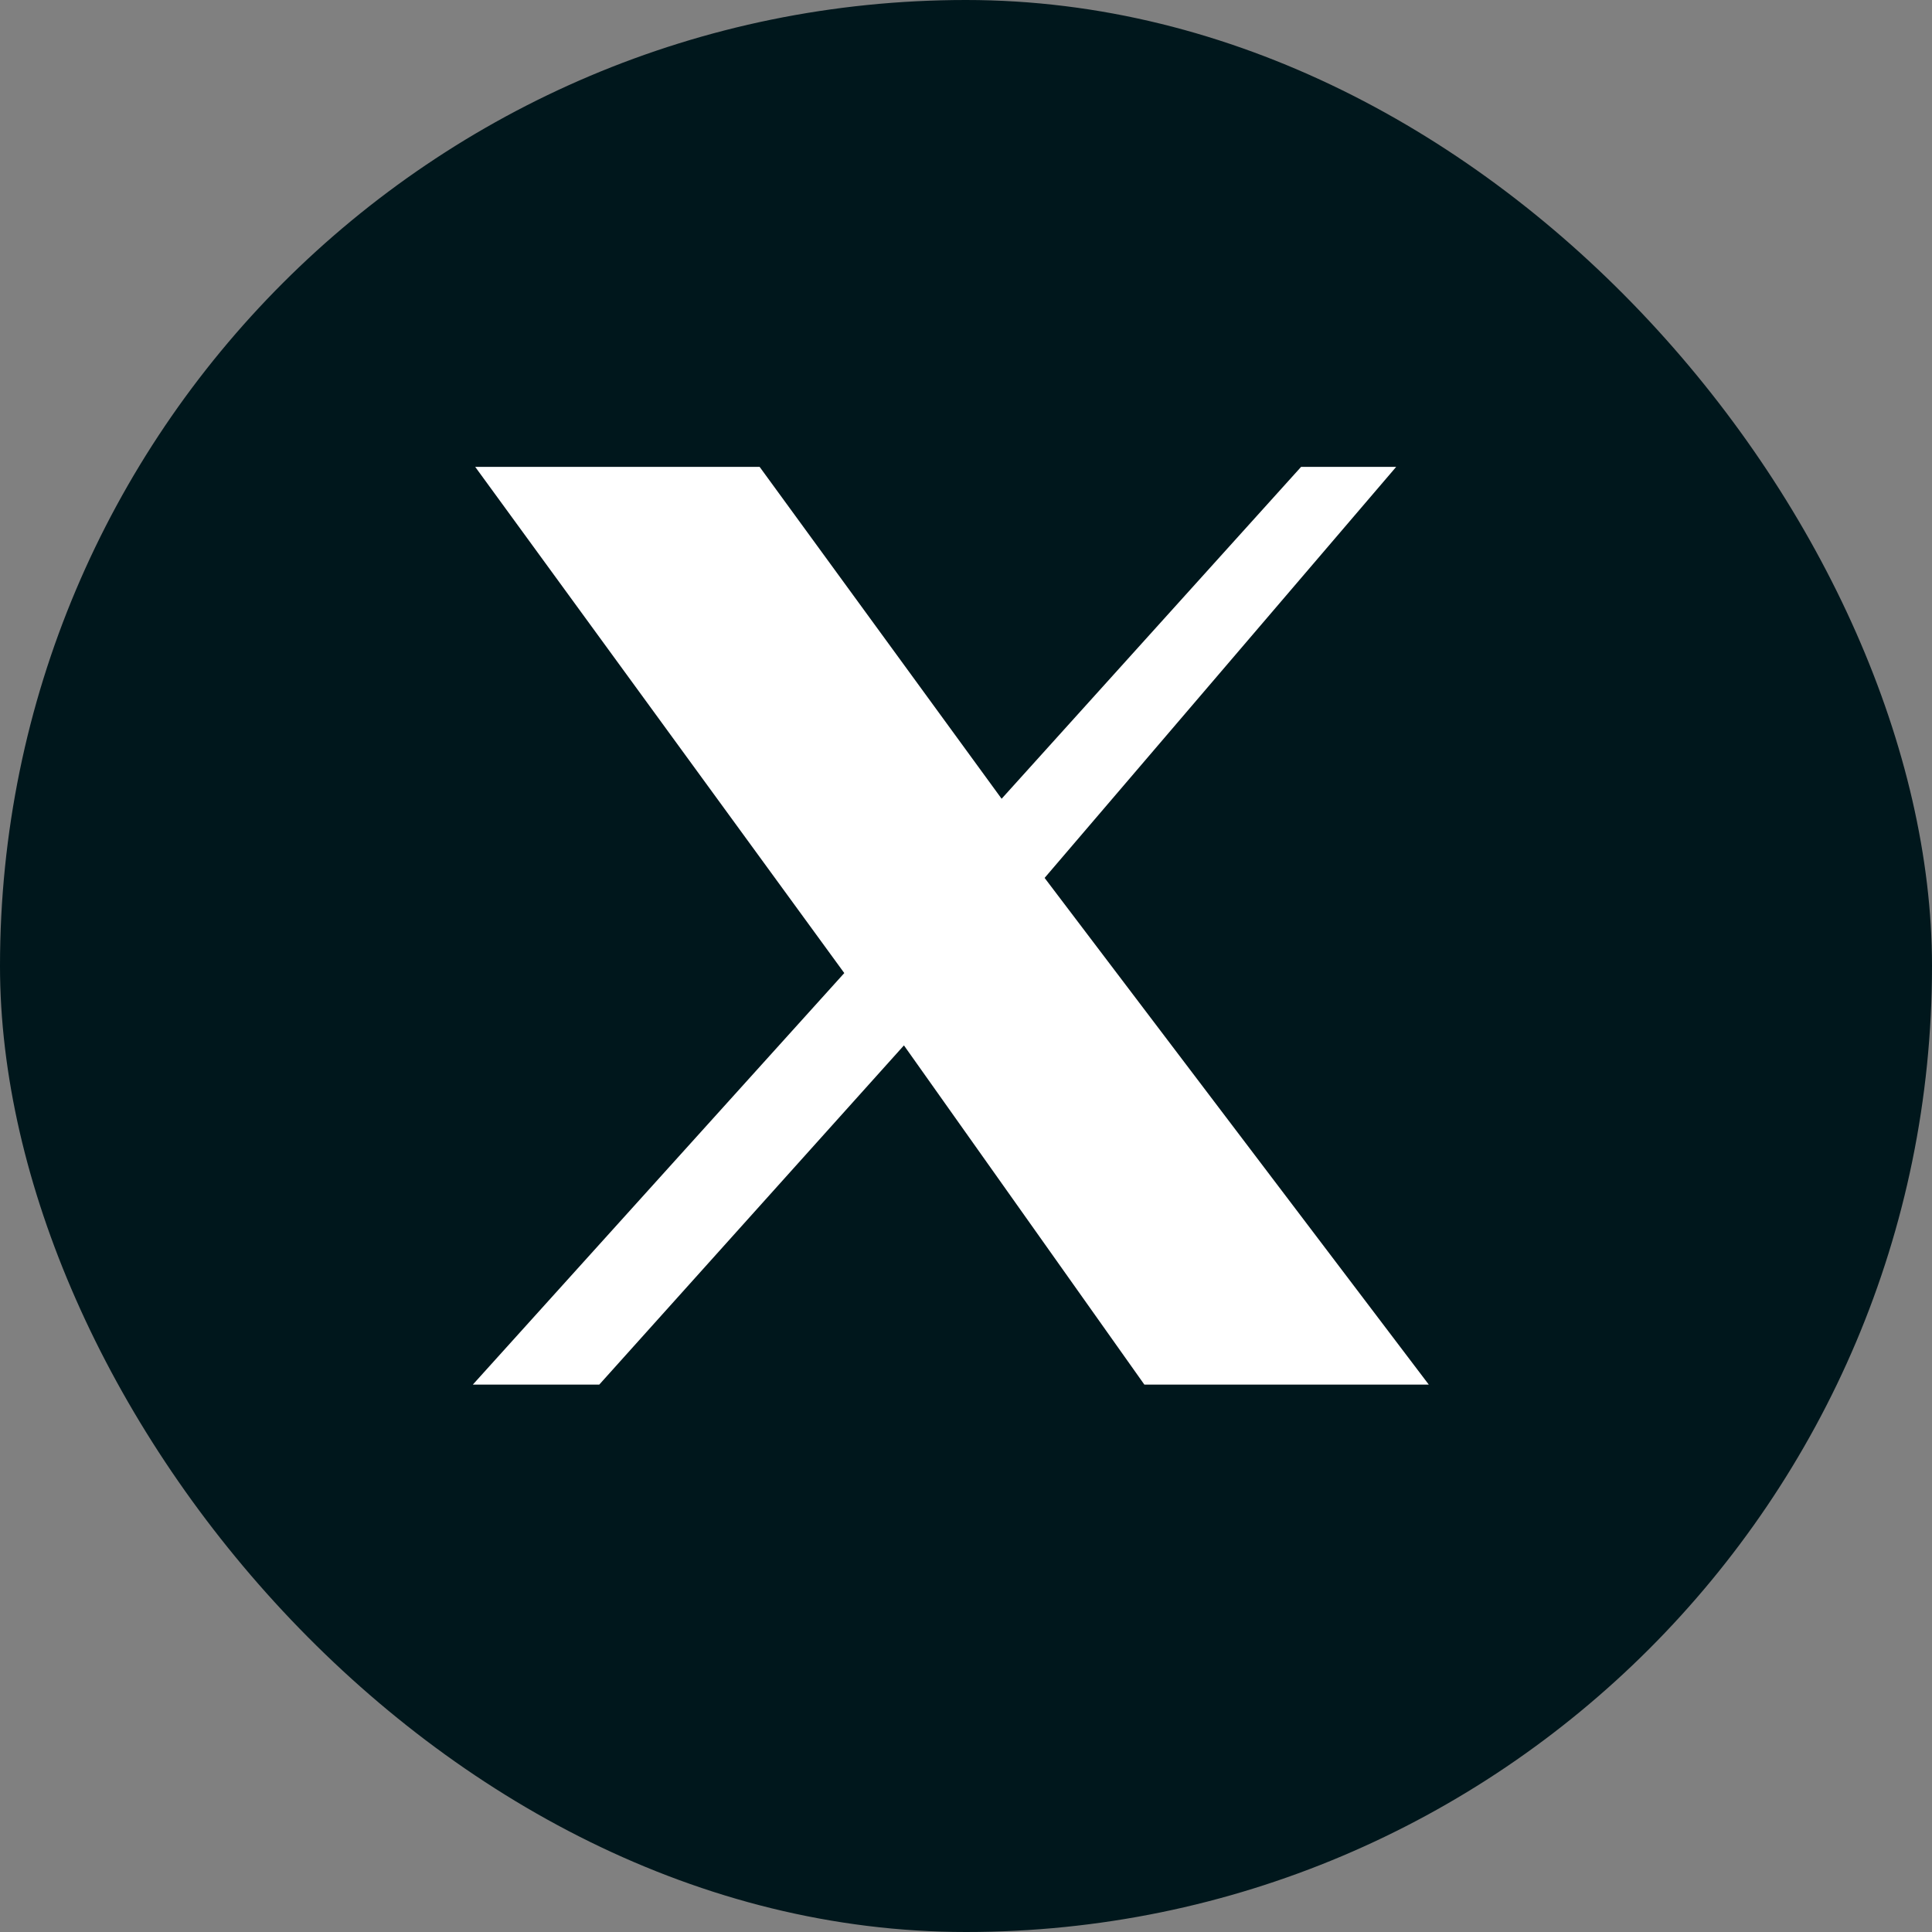
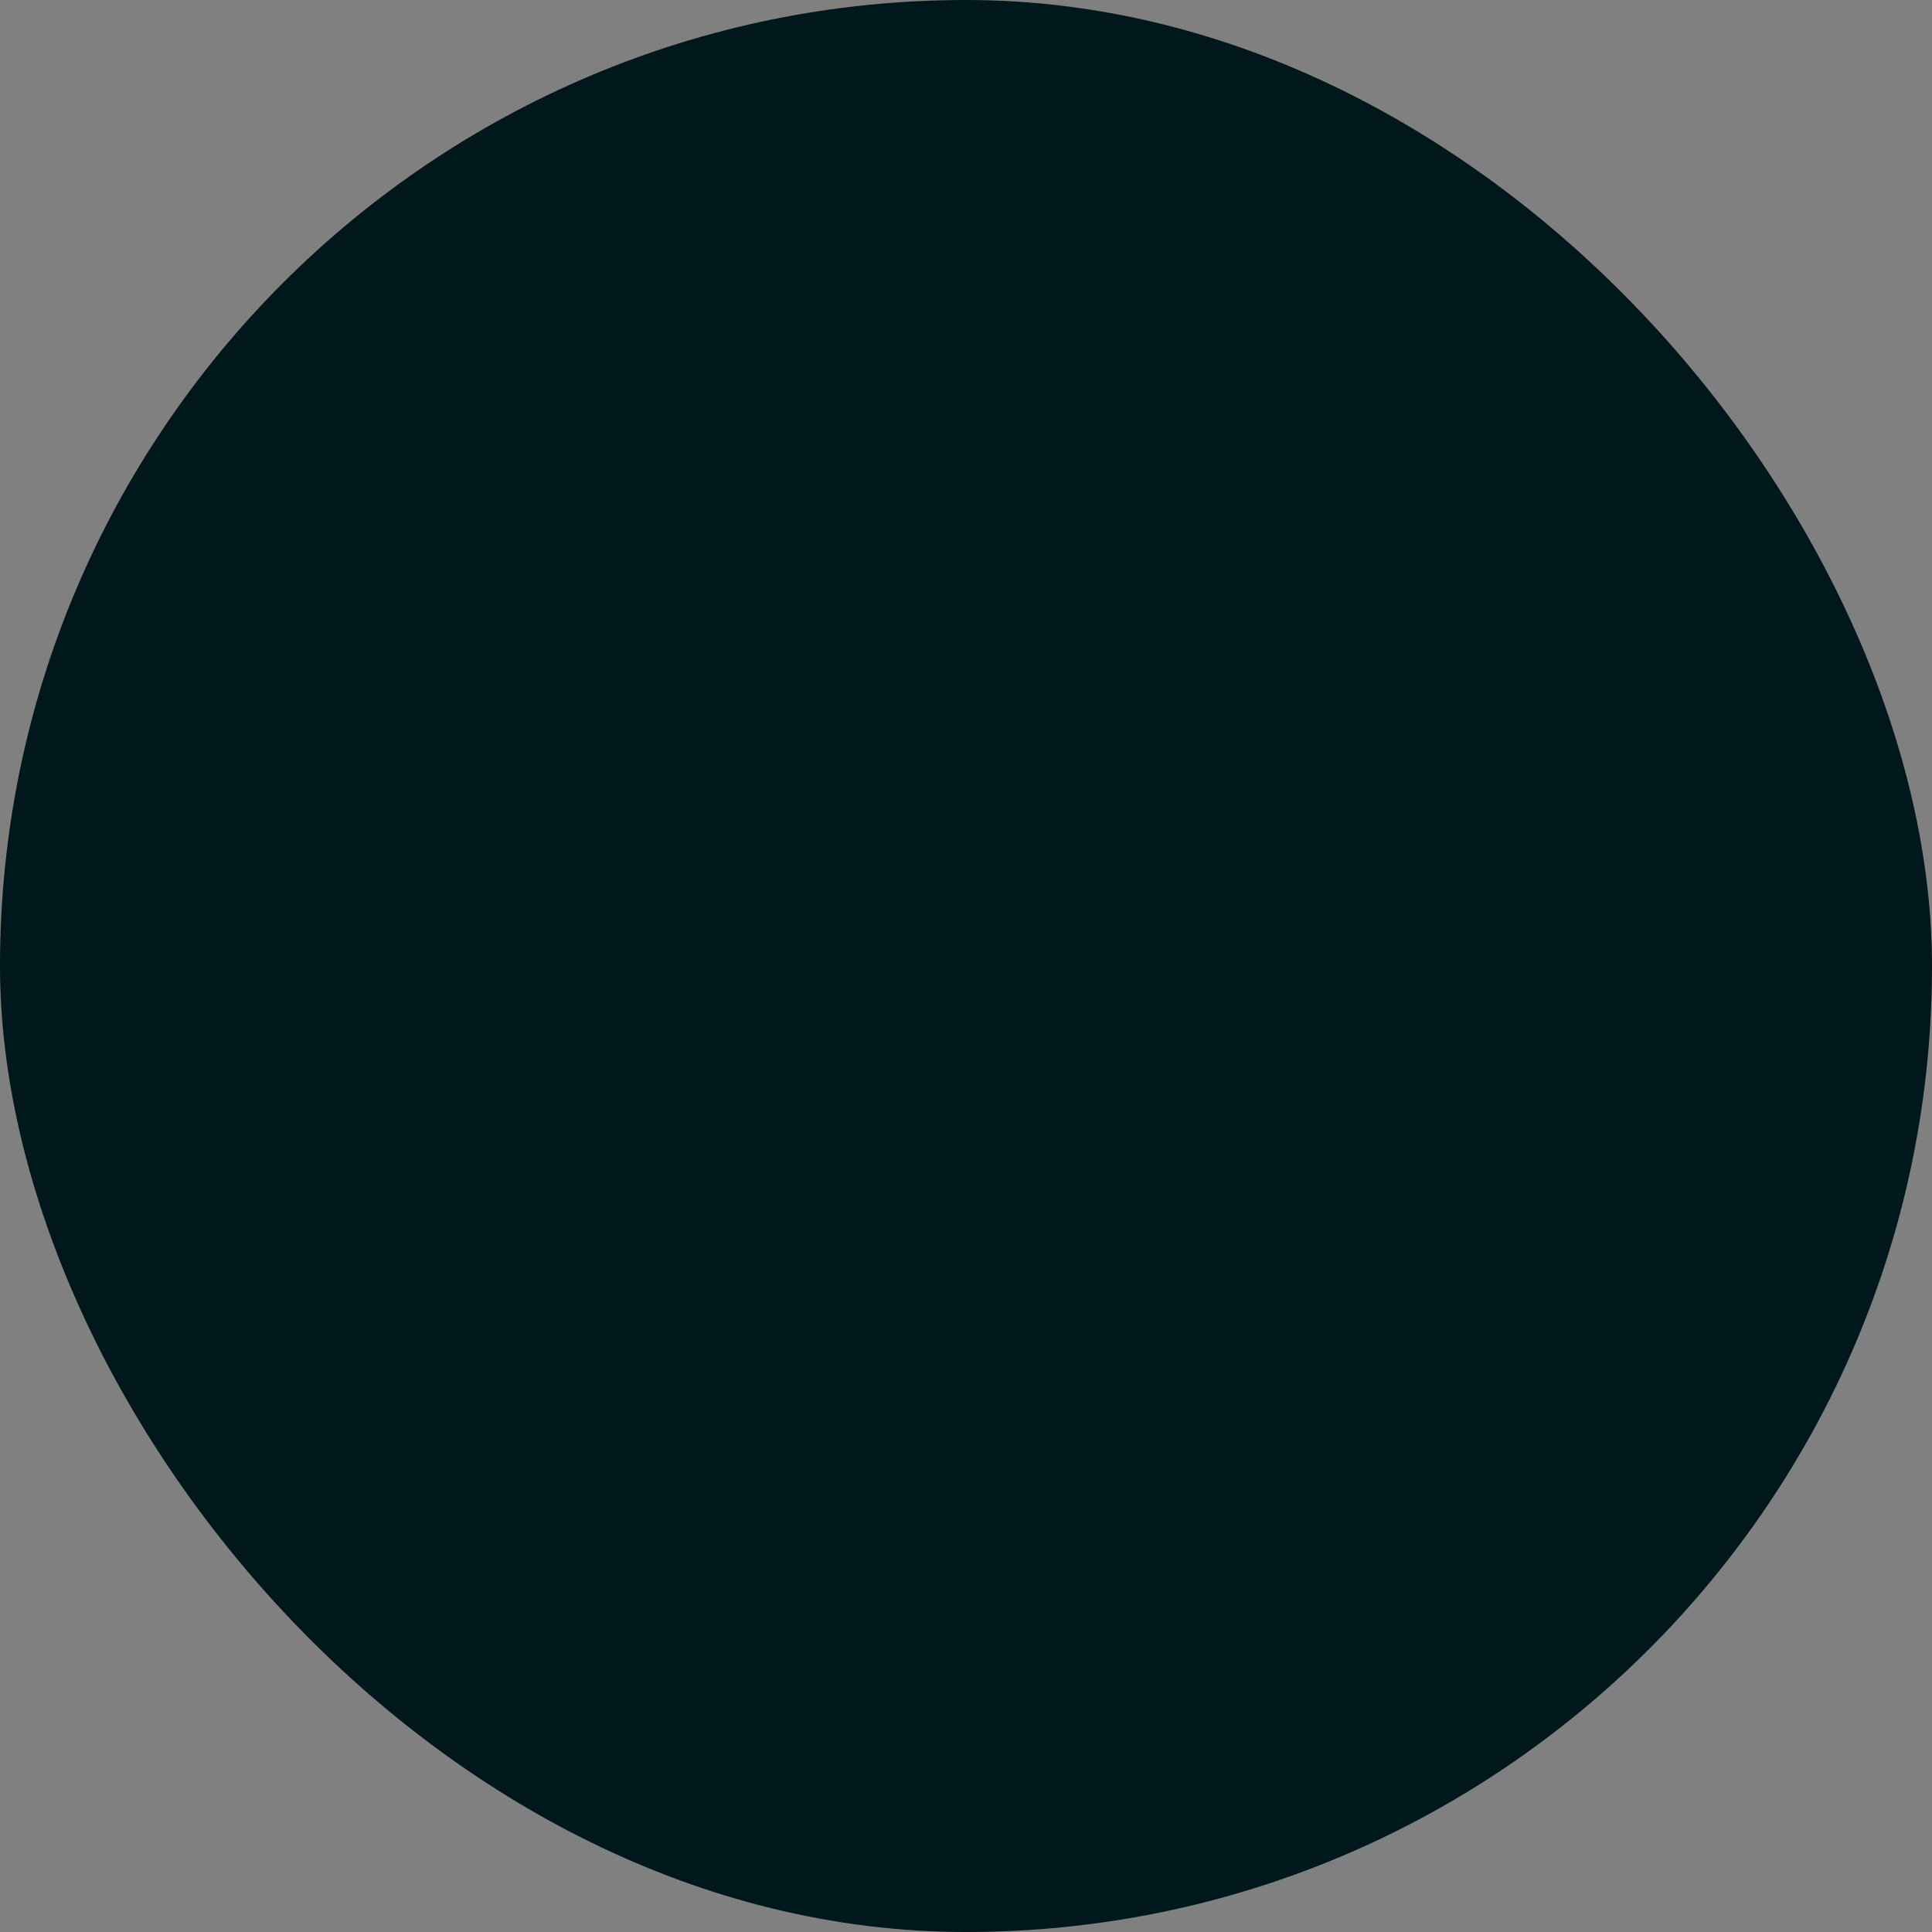
<svg xmlns="http://www.w3.org/2000/svg" width="32" height="32" viewBox="0 0 32 32" fill="none">
  <rect x="0" y="0" width="32" height="32" fill="#808080" stroke="none" />
  <rect width="32" height="32" rx="16" fill="#00171C" />
-   <path d="M7.871 7.733L13.984 16.117L7.832 22.933H9.926L14.972 17.315L18.954 22.933H23.665L17.302 14.541L23.125 7.733H21.55L16.59 13.23L12.582 7.733H7.871Z" fill="white" />
</svg>